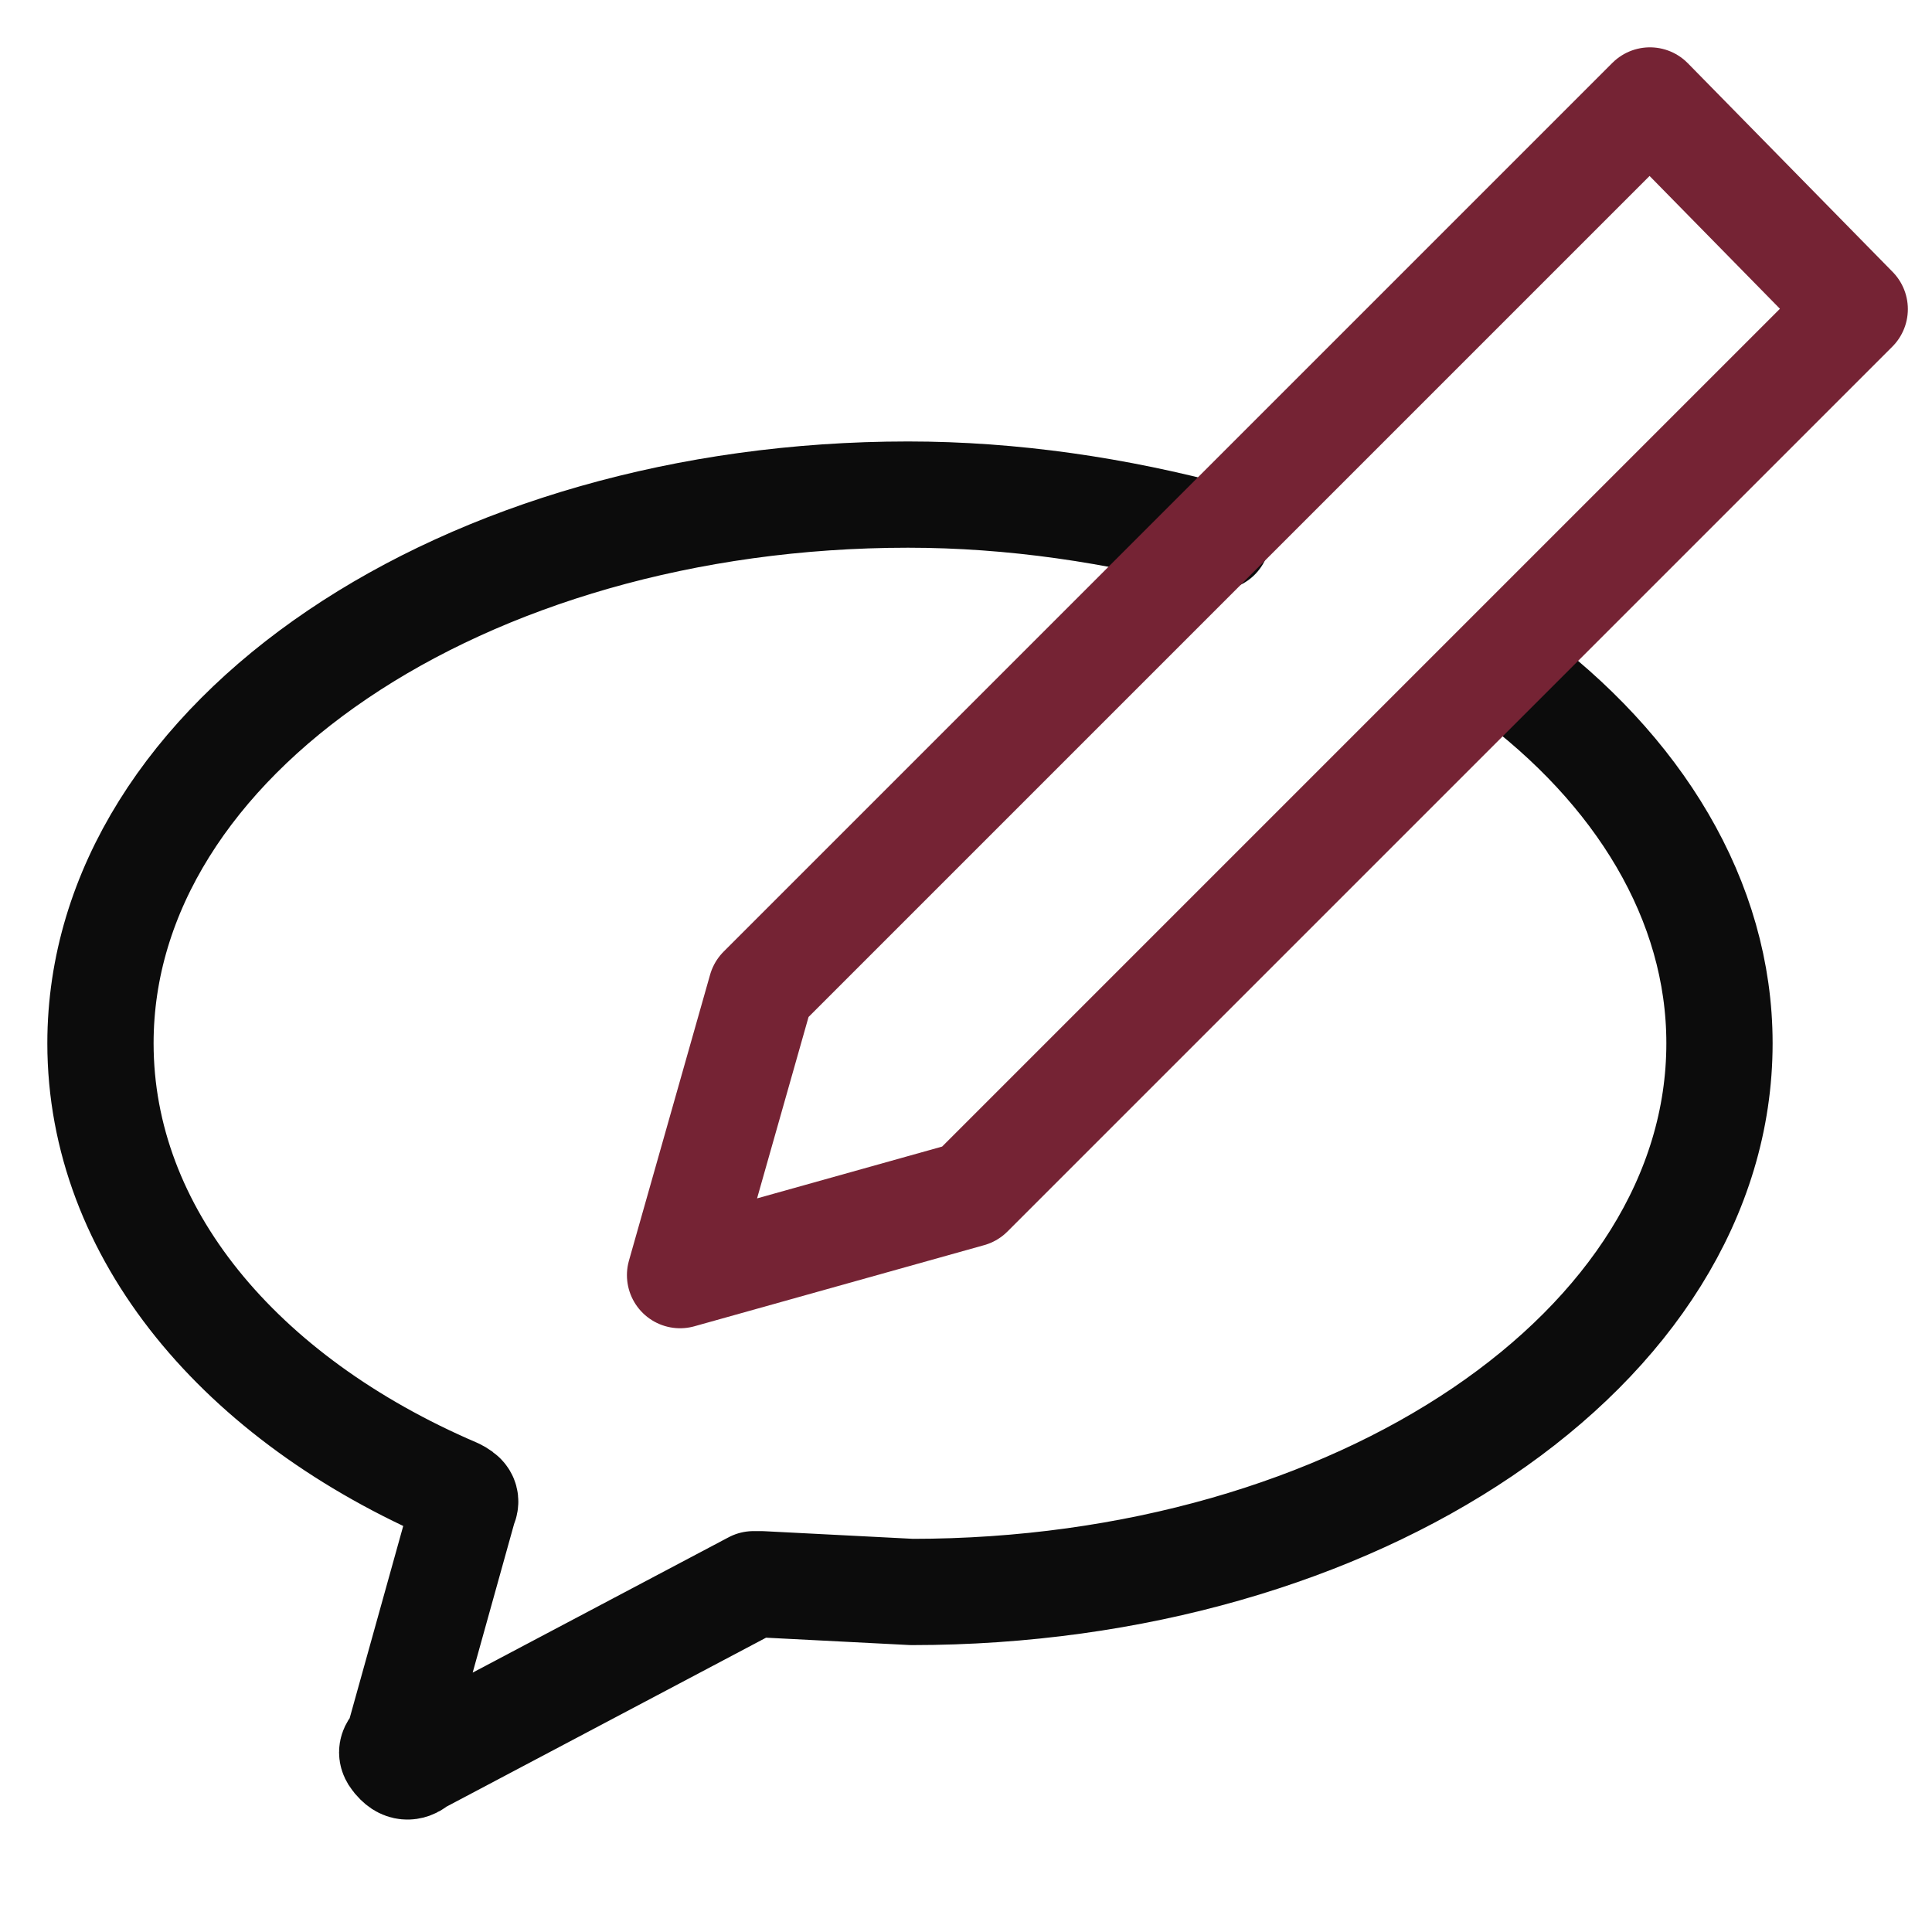
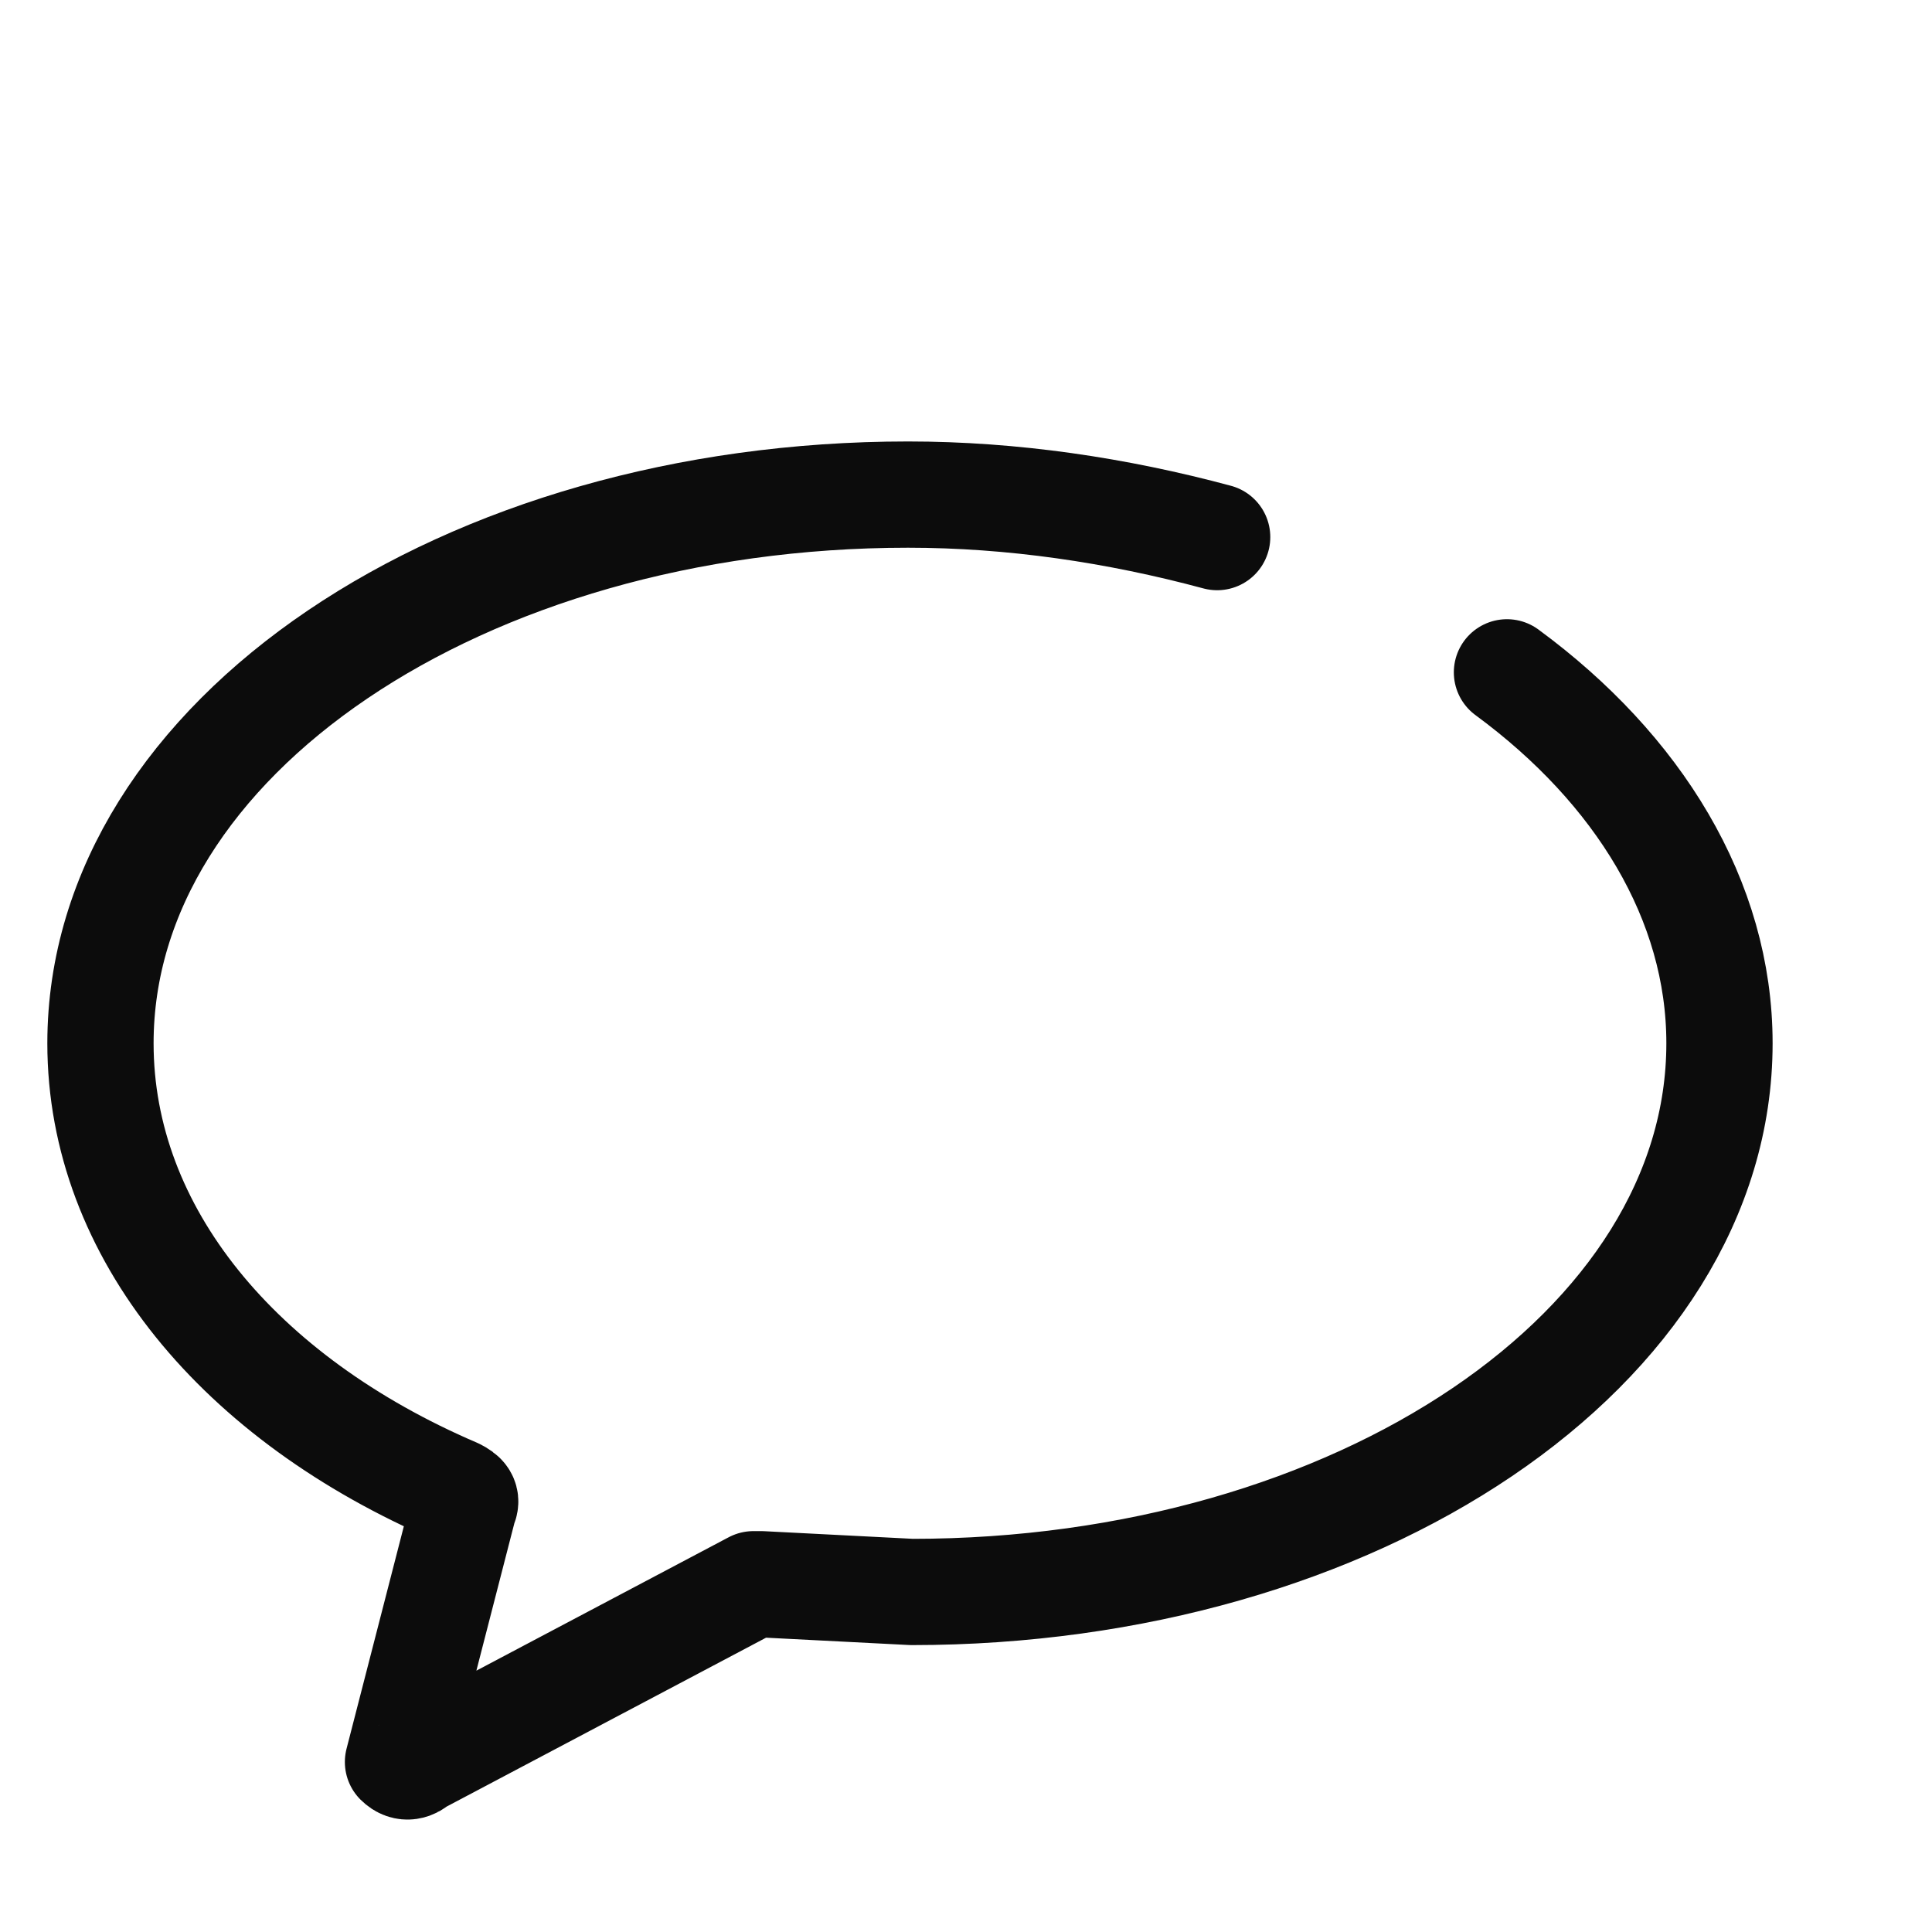
<svg xmlns="http://www.w3.org/2000/svg" version="1.1" id="Layer_1" x="0px" y="0px" viewBox="0 0 50 50" style="enable-background:new 0 0 50 50;" xml:space="preserve">
  <style type="text/css">
	.st0{fill:none;stroke:#0C0C0C;stroke-width:2.75;stroke-linecap:round;stroke-linejoin:round;}
	.st1{fill:none;stroke:#752334;stroke-width:2.75;stroke-linecap:round;stroke-linejoin:round;}
</style>
-   <path class="st0" d="M39,17.4c3.4,2.5,5.5,5.9,5.5,9.6c0,7.9-9.4,14.2-20.9,14.2L19.7,41h-0.2l-8.7,4.6c-0.1,0.1-0.3,0.2-0.5,0  s-0.2-0.3,0-0.5L12,39c0.1-0.2,0-0.3-0.2-0.4l0,0C6.2,36.2,2.6,31.9,2.6,27c0-7.9,9.4-14.2,20.9-14.2c2.7,0,5.4,0.4,8,1.1" />
-   <polygon class="st1" points="25.1,30.9 17.6,33 19.7,25.6 42.7,2.6 48,8 " />
+   <path class="st0" d="M39,17.4c3.4,2.5,5.5,5.9,5.5,9.6c0,7.9-9.4,14.2-20.9,14.2L19.7,41h-0.2l-8.7,4.6c-0.1,0.1-0.3,0.2-0.5,0  L12,39c0.1-0.2,0-0.3-0.2-0.4l0,0C6.2,36.2,2.6,31.9,2.6,27c0-7.9,9.4-14.2,20.9-14.2c2.7,0,5.4,0.4,8,1.1" />
</svg>